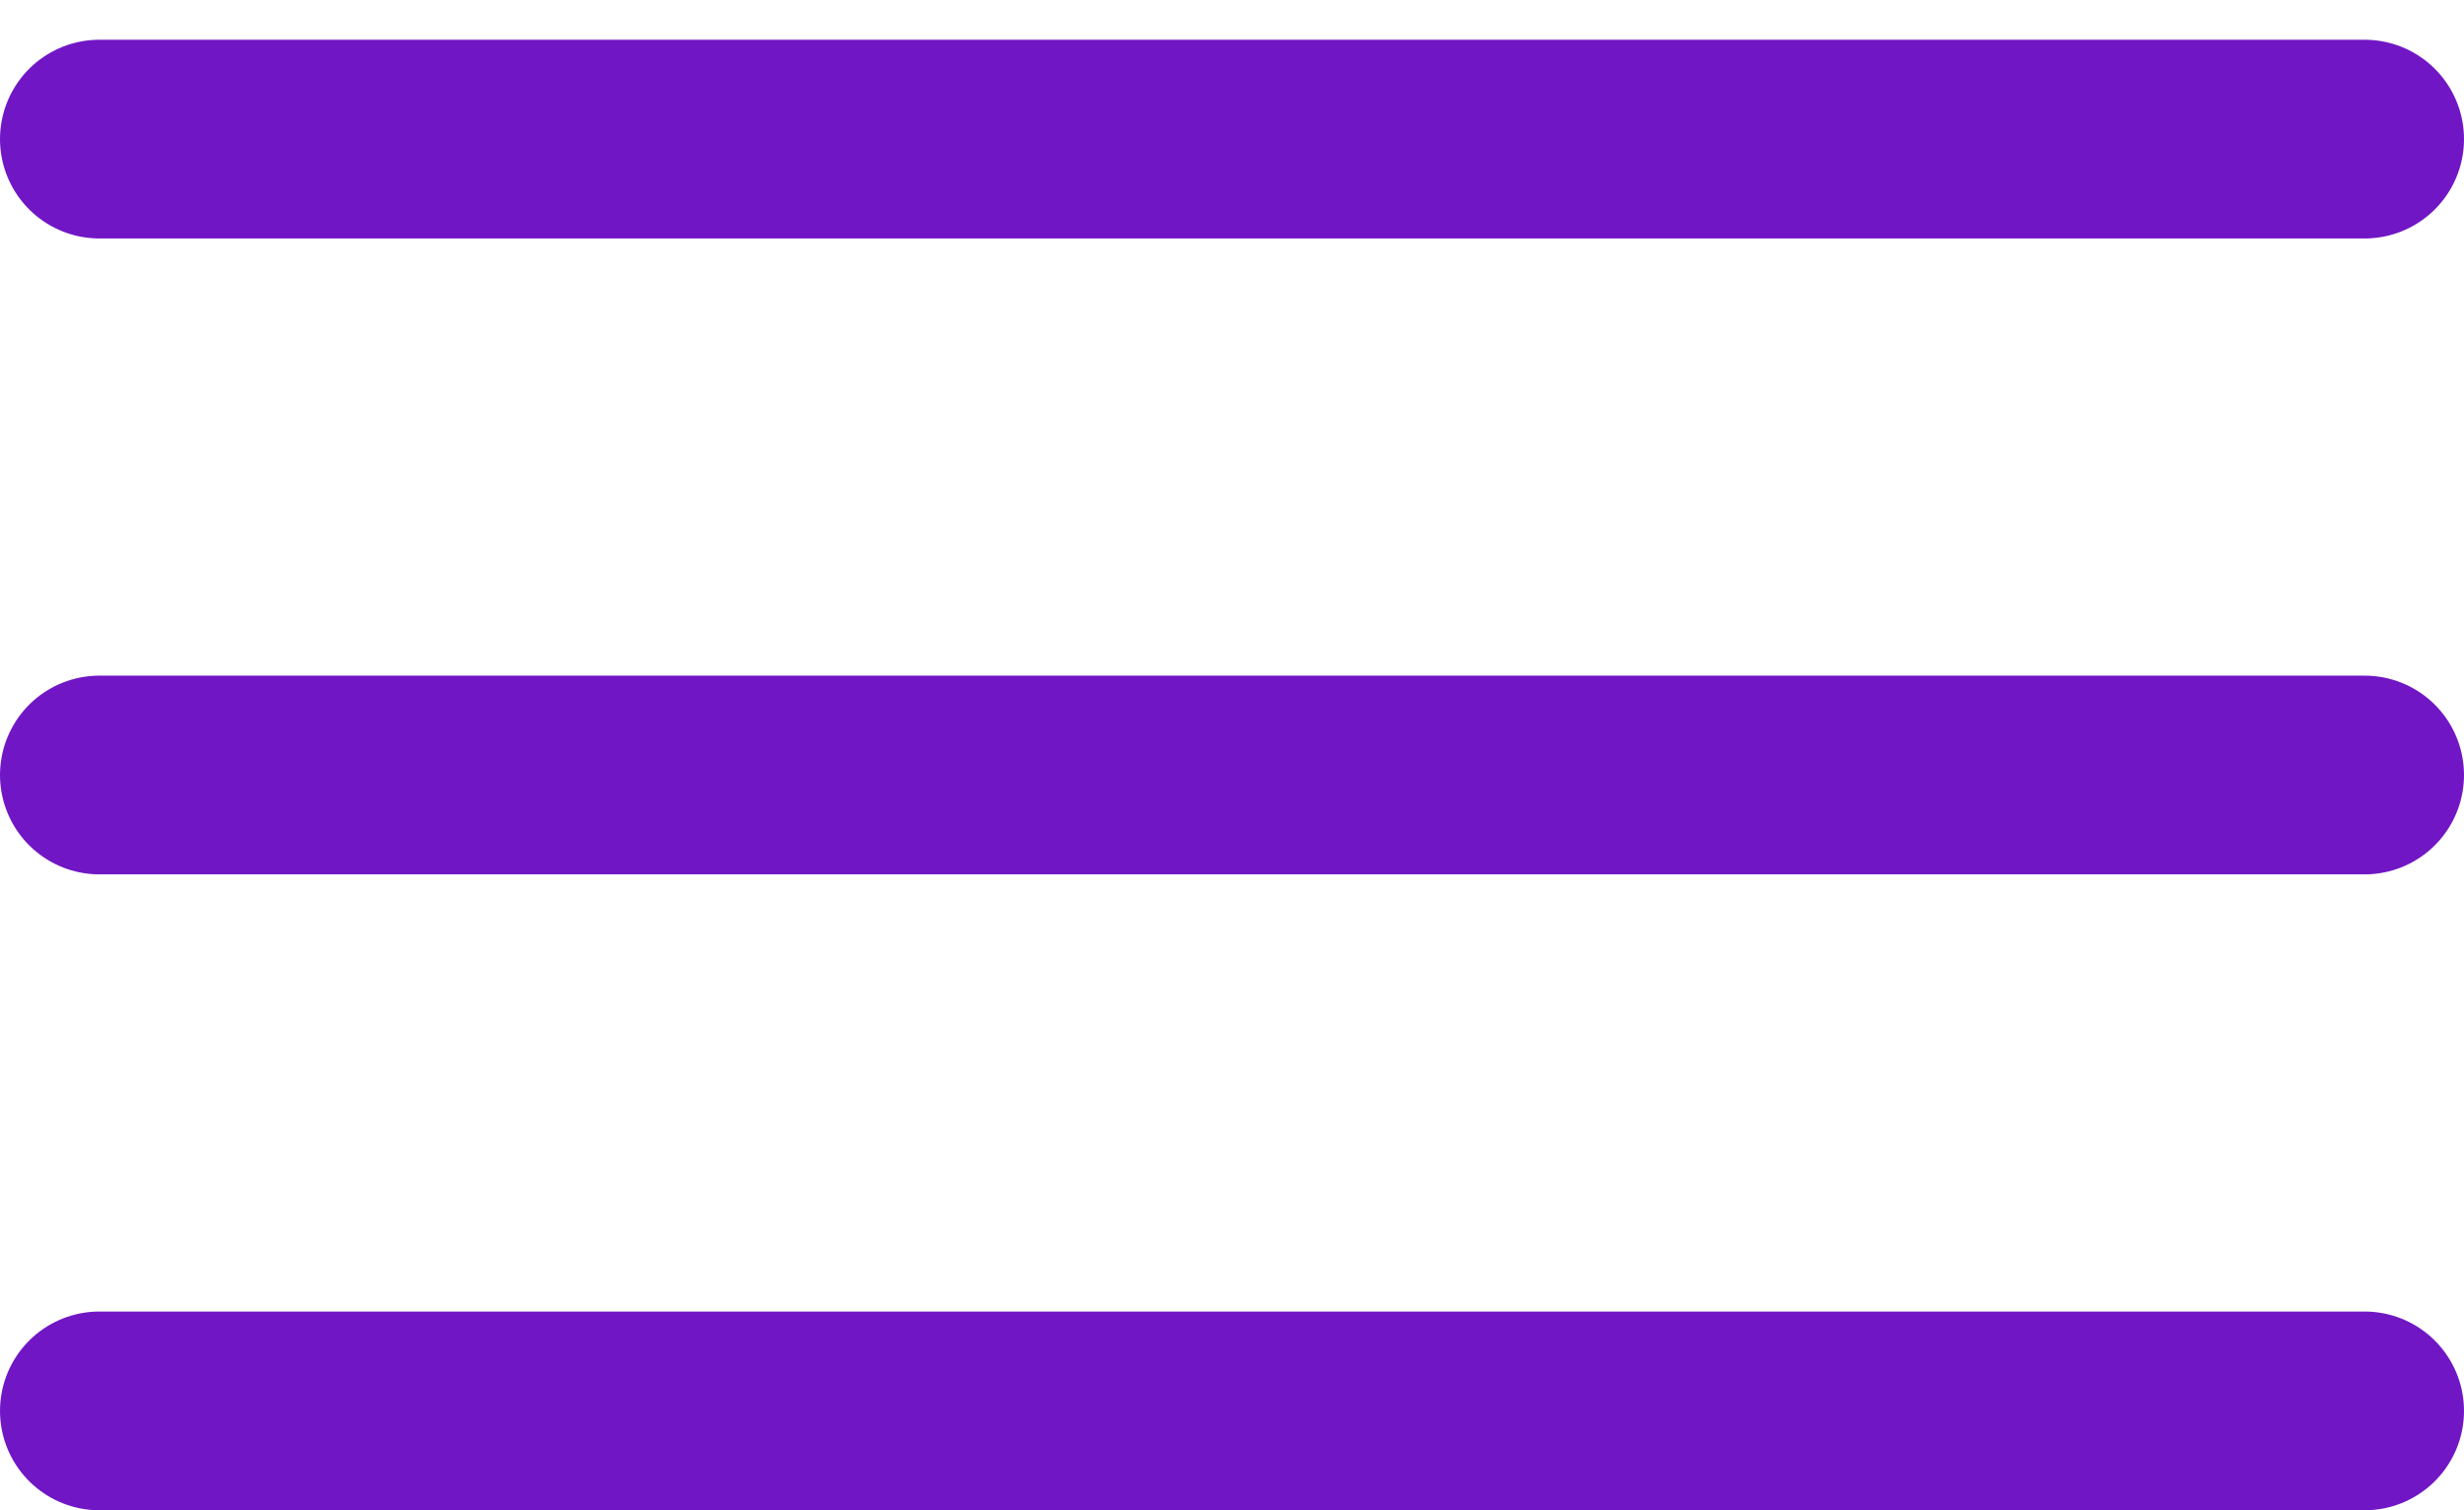
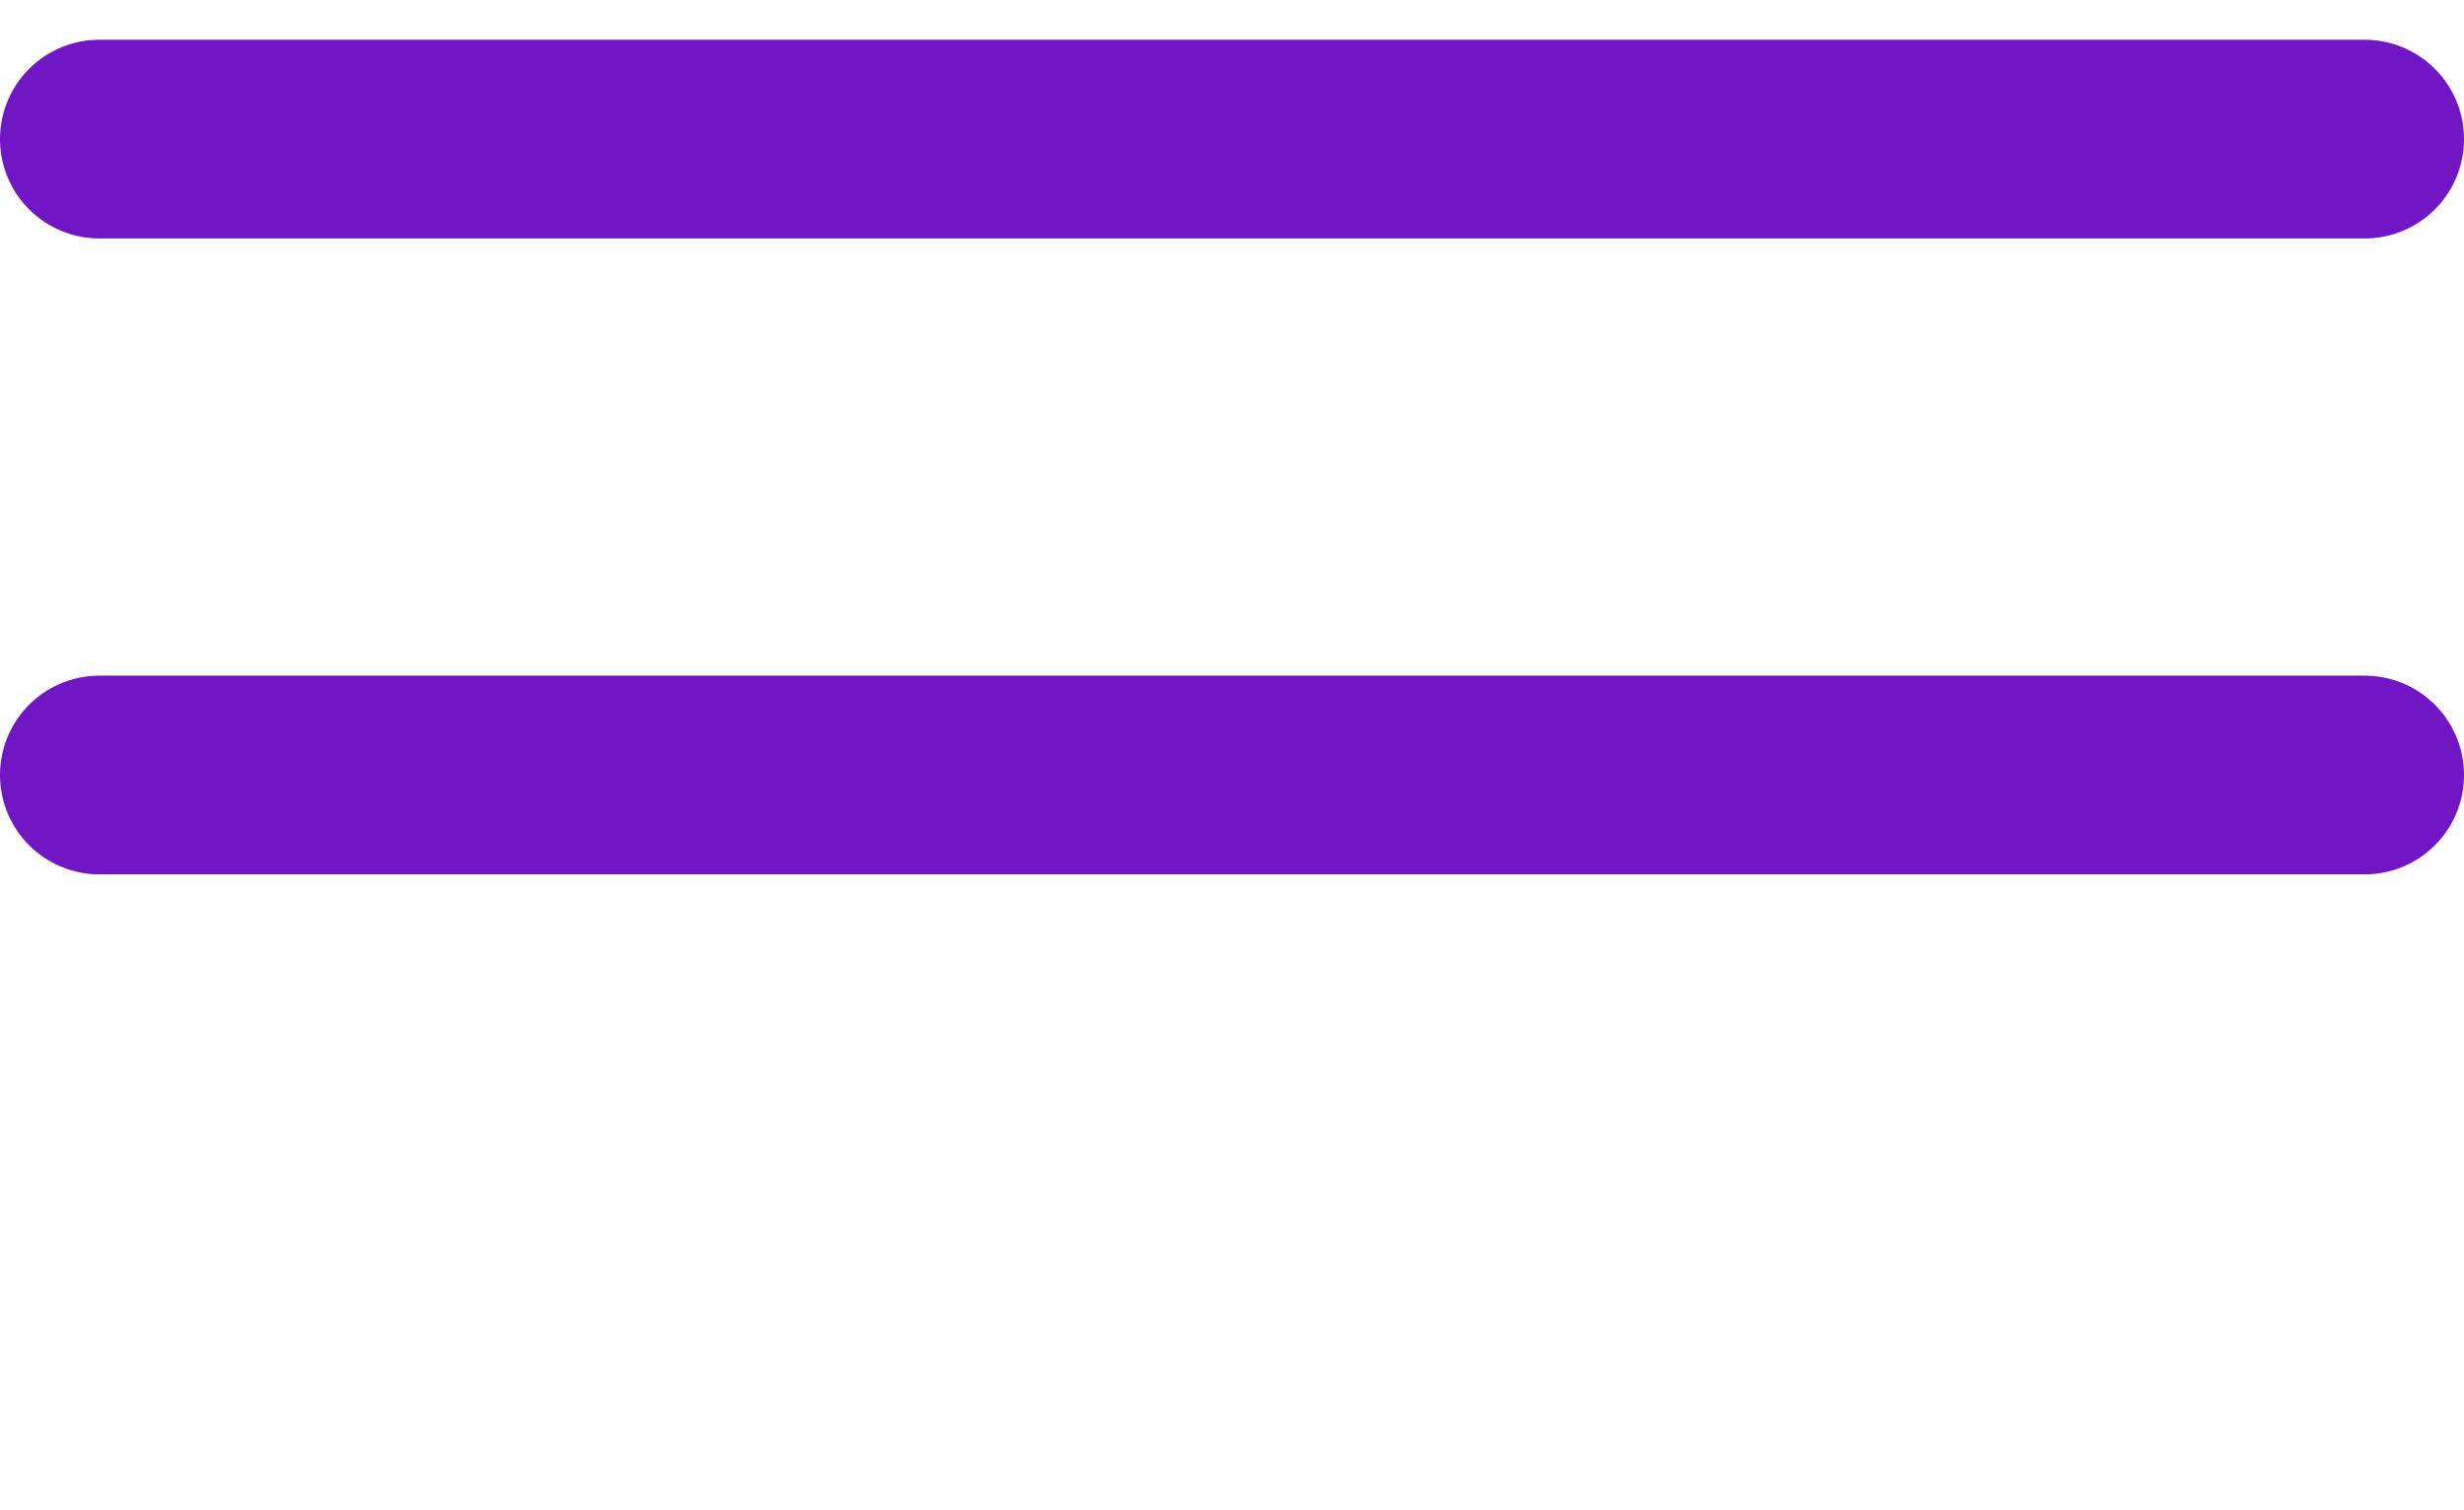
<svg xmlns="http://www.w3.org/2000/svg" width="31" height="19" viewBox="0 0 31 19" fill="none">
  <line x1="1.25" y1="1.75" x2="29.75" y2="1.75" stroke="#7116C5" stroke-width="2.5" stroke-linecap="round" />
  <line x1="1.25" y1="9.75" x2="29.75" y2="9.75" stroke="#7116C5" stroke-width="2.5" stroke-linecap="round" />
-   <line x1="1.25" y1="17.75" x2="29.75" y2="17.75" stroke="#7116C5" stroke-width="2.5" stroke-linecap="round" />
</svg>